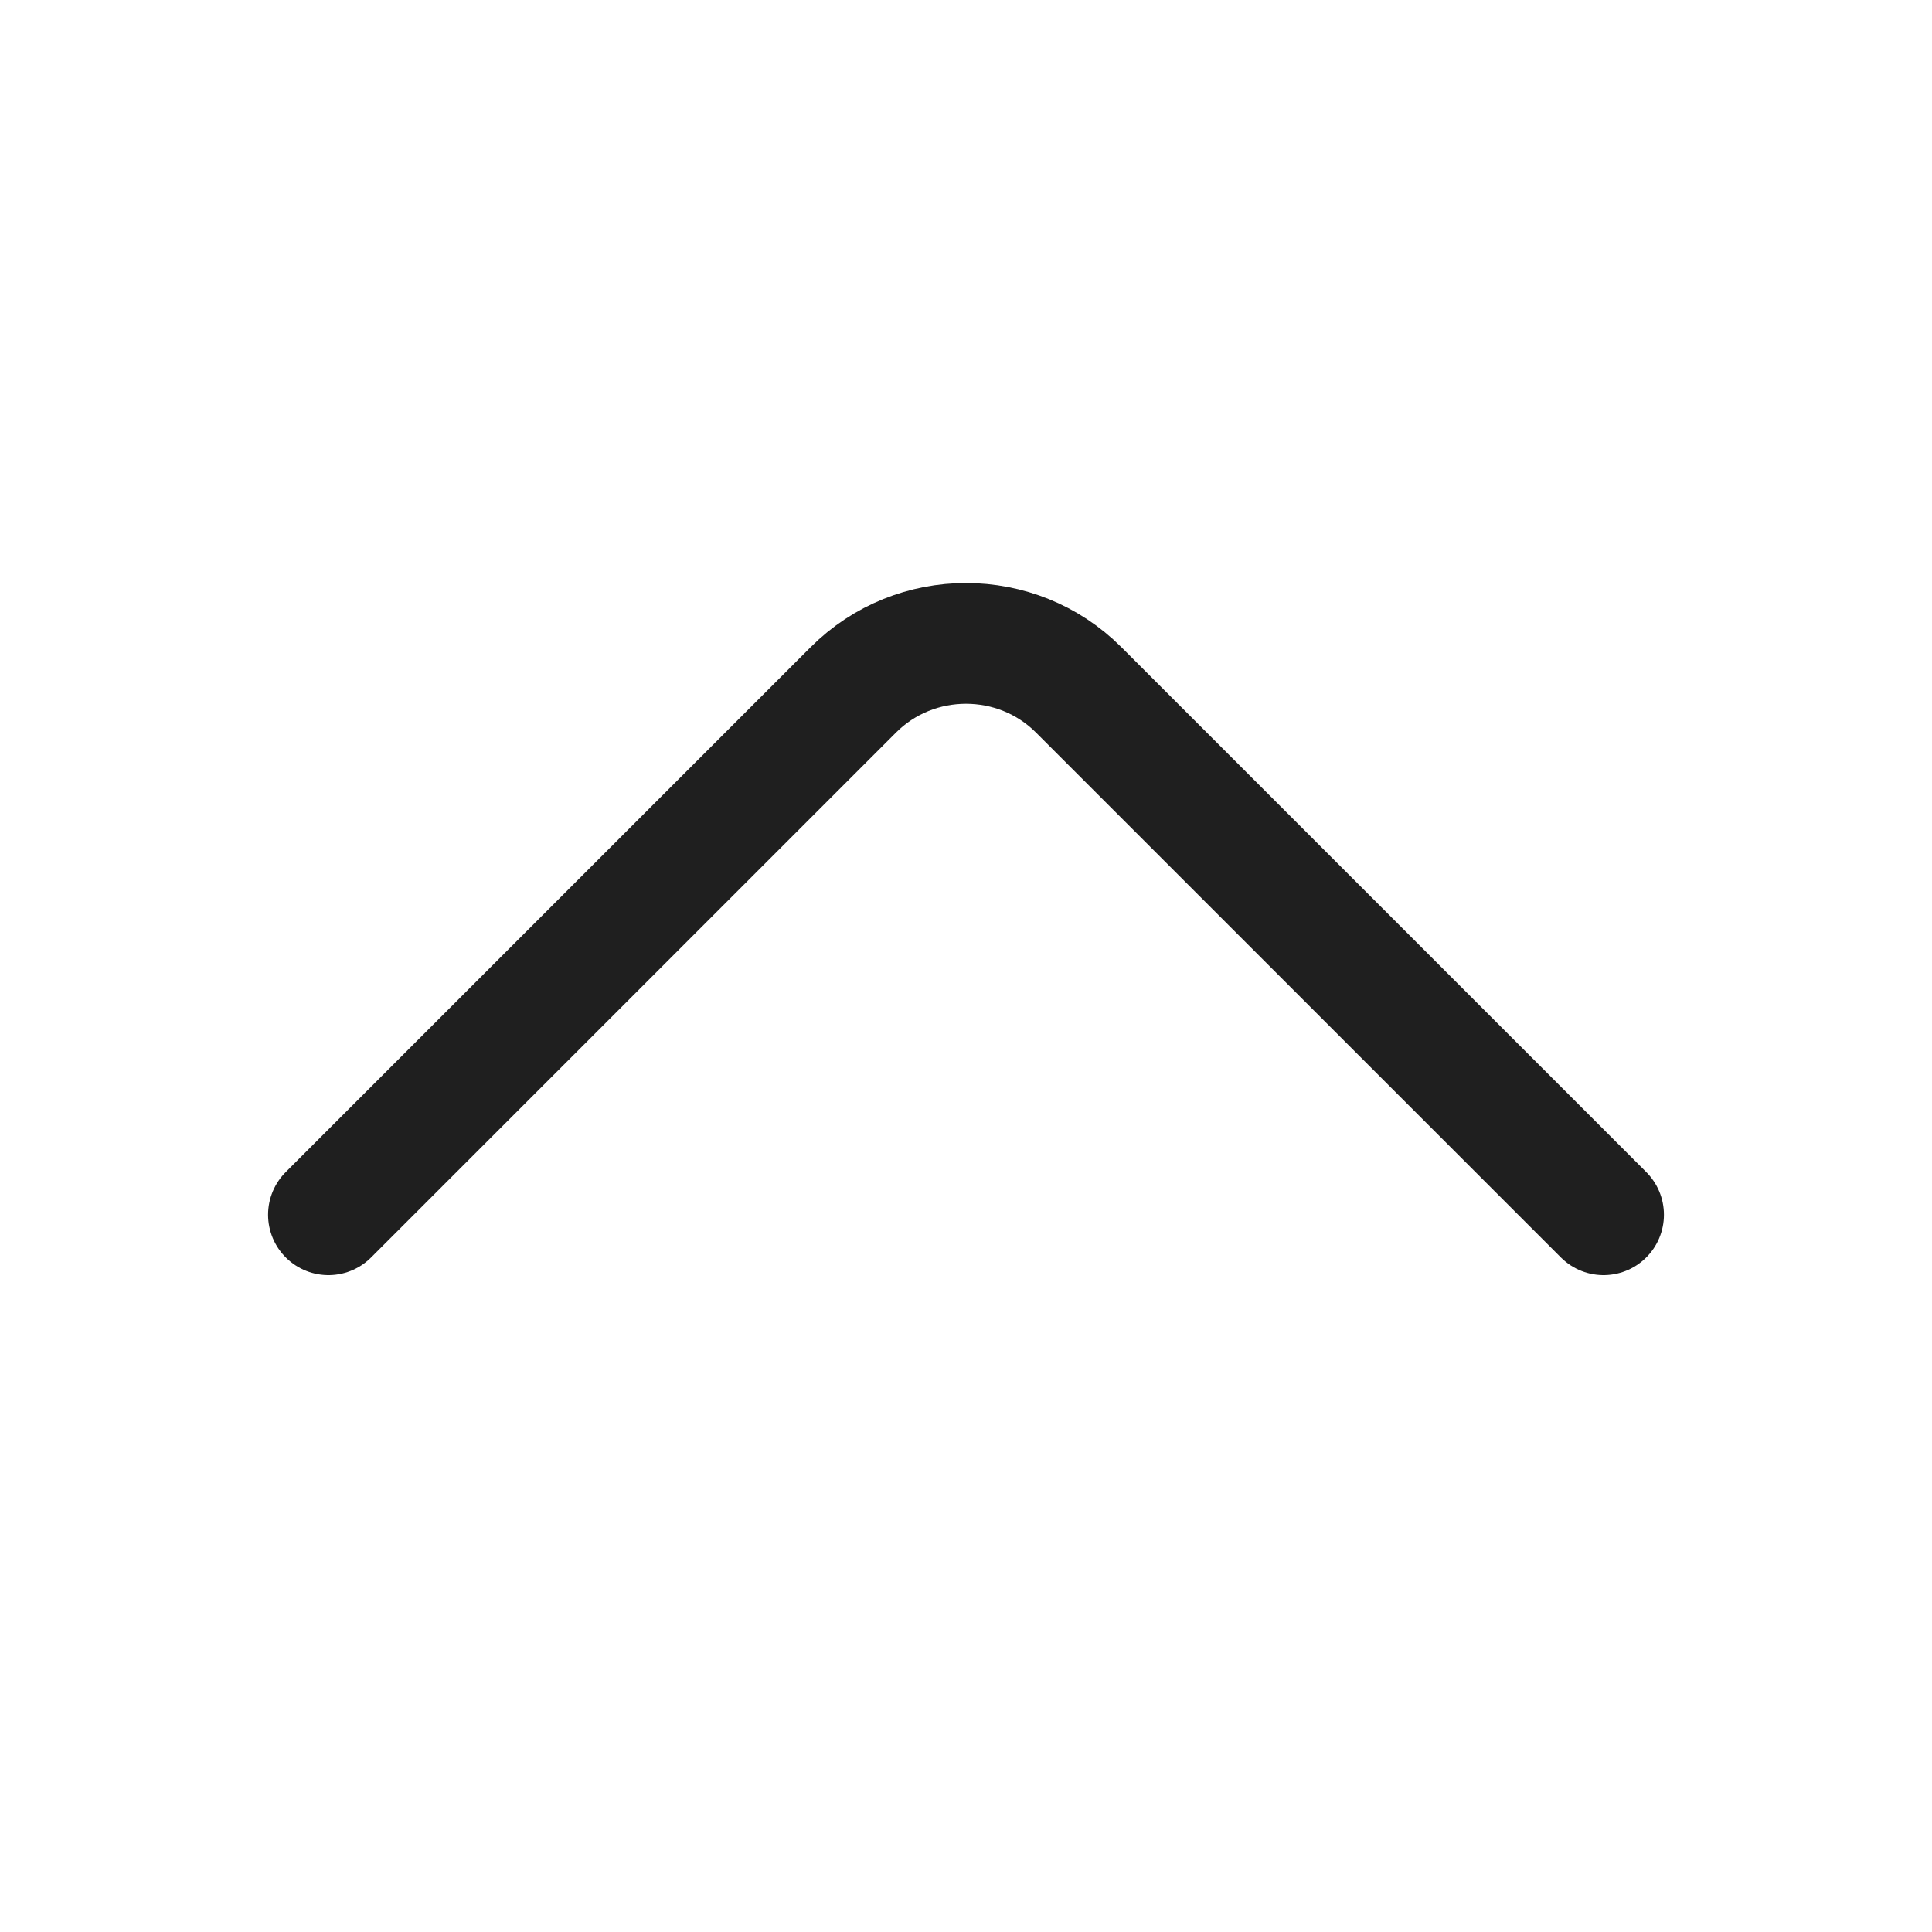
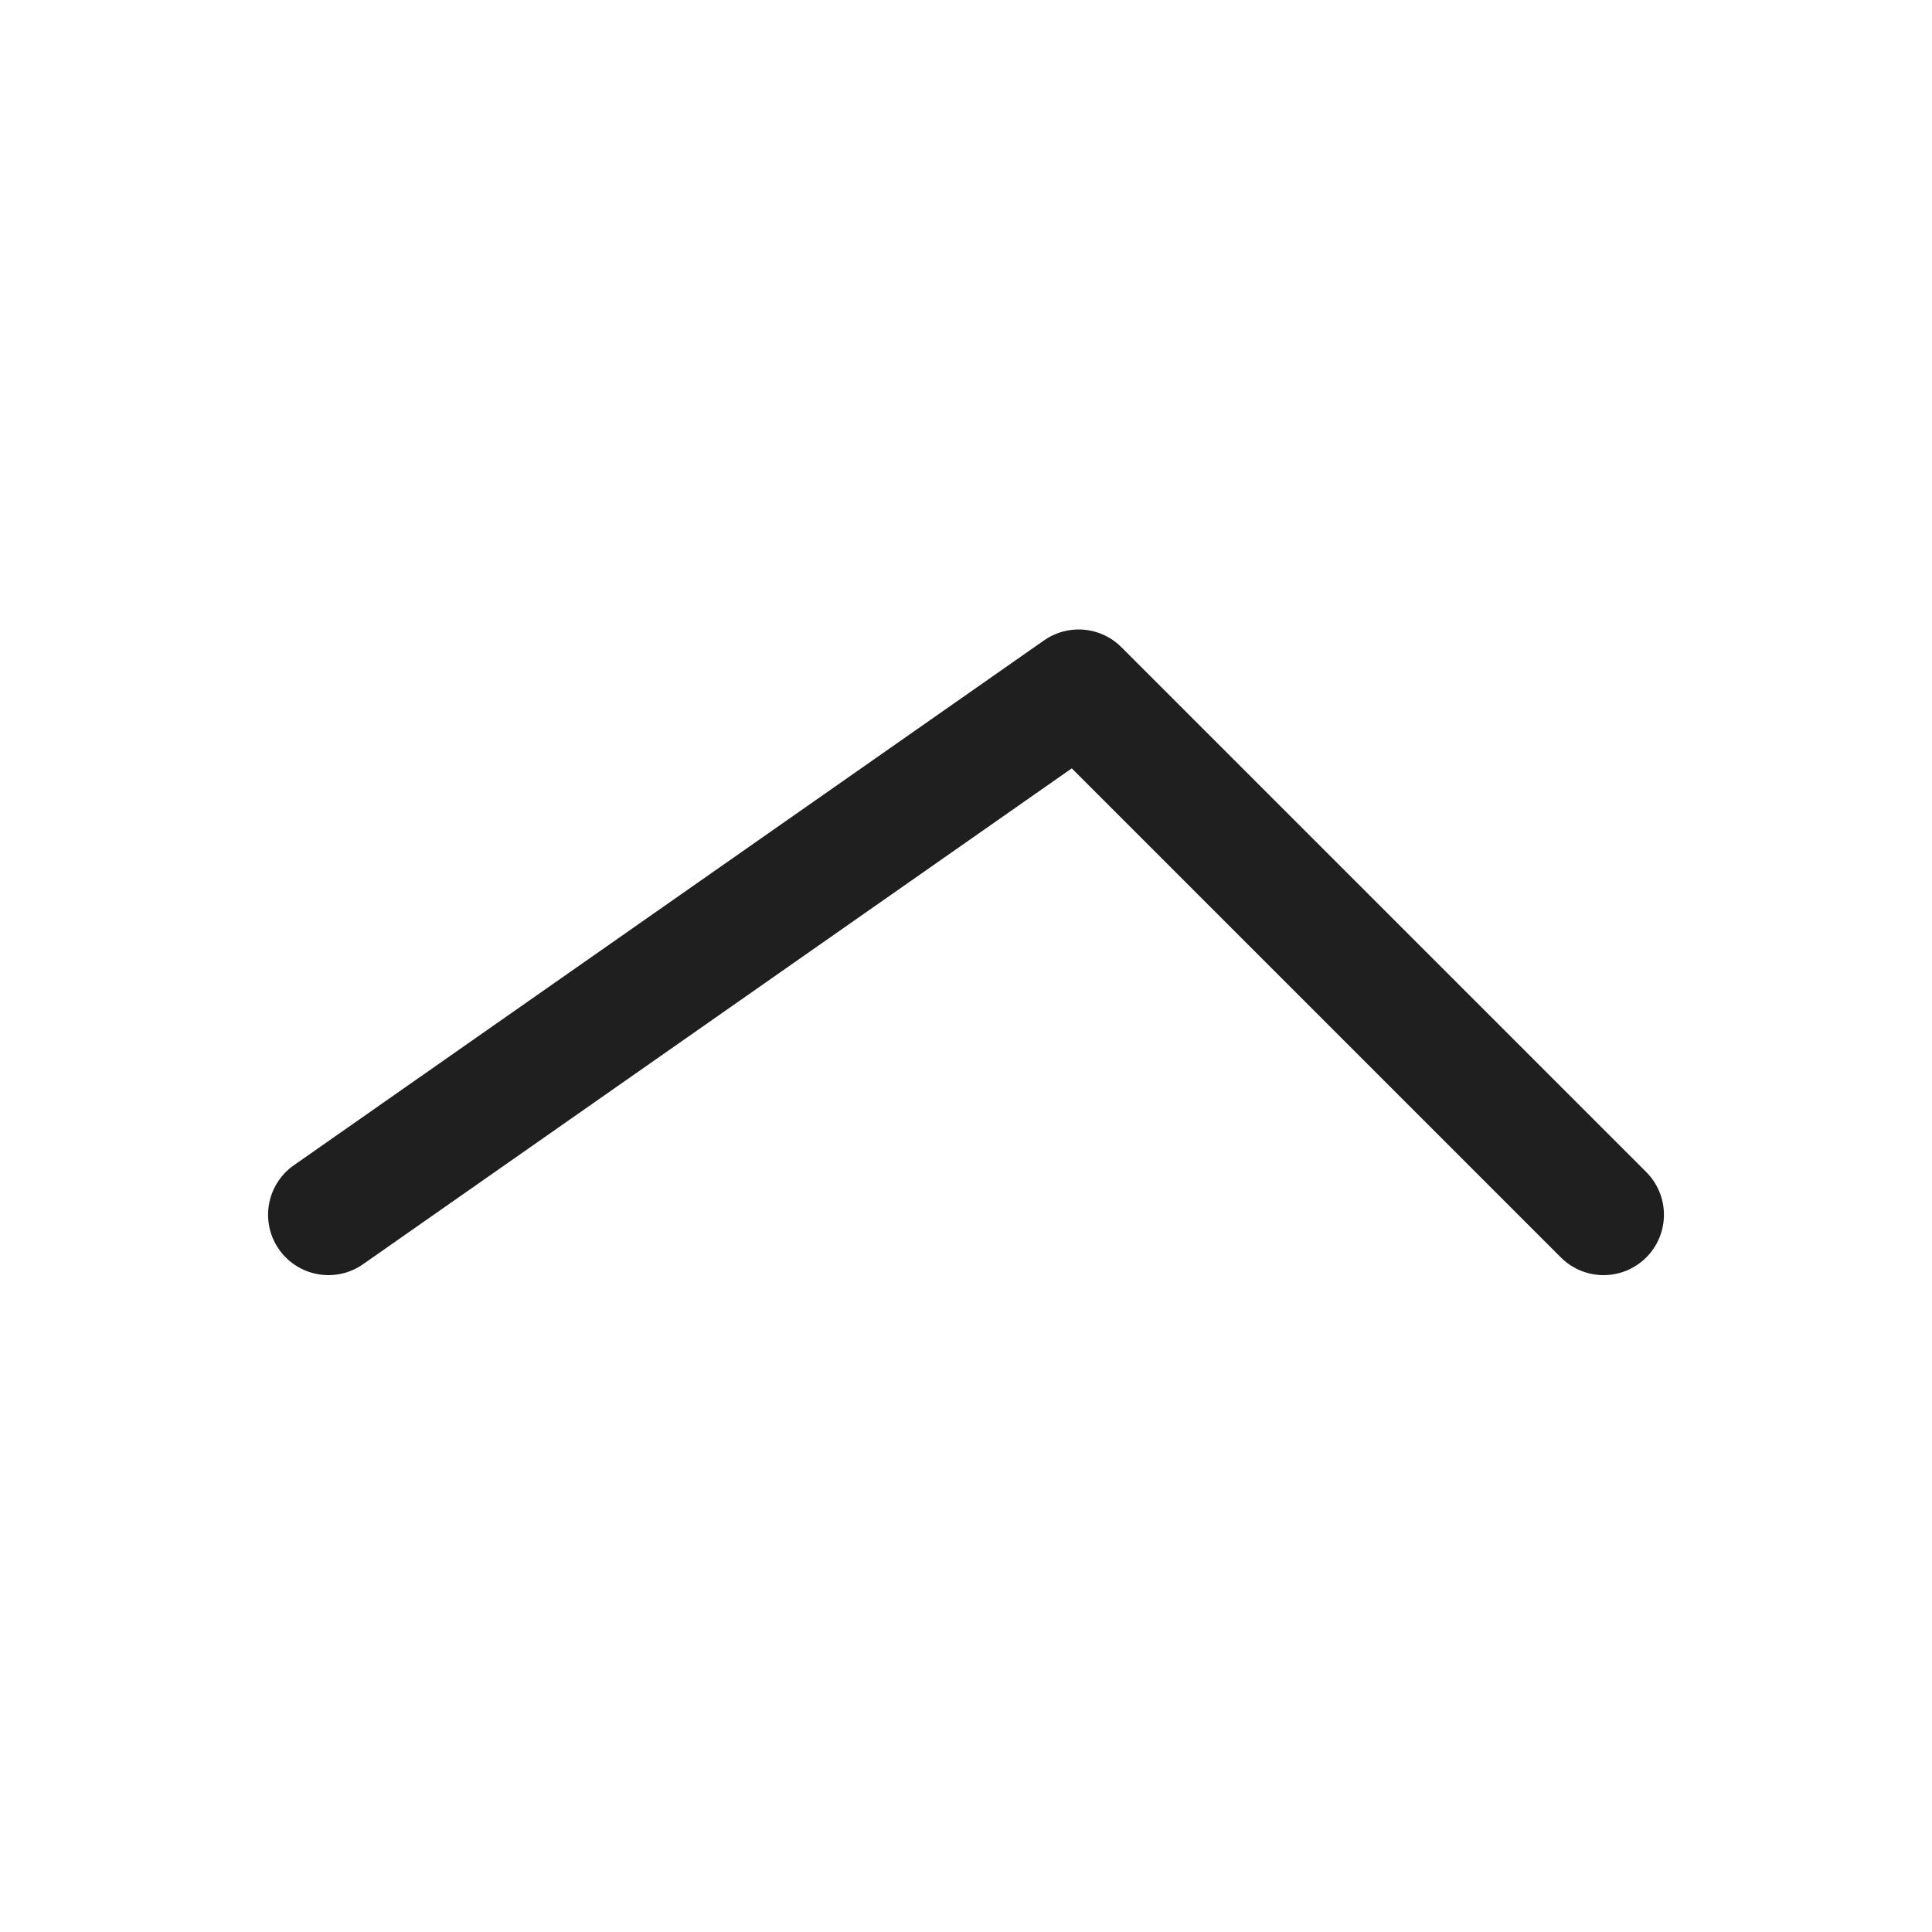
<svg xmlns="http://www.w3.org/2000/svg" width="16" height="16" viewBox="0 0 16 16" fill="none">
-   <path d="M13.28 10.06L8.933 5.713C8.42 5.2 7.58 5.2 7.067 5.713L2.72 10.06" stroke="#1F1F1F" stroke-miterlimit="10" stroke-linecap="round" stroke-linejoin="round" />
+   <path d="M13.28 10.06L8.933 5.713L2.72 10.06" stroke="#1F1F1F" stroke-miterlimit="10" stroke-linecap="round" stroke-linejoin="round" />
</svg>